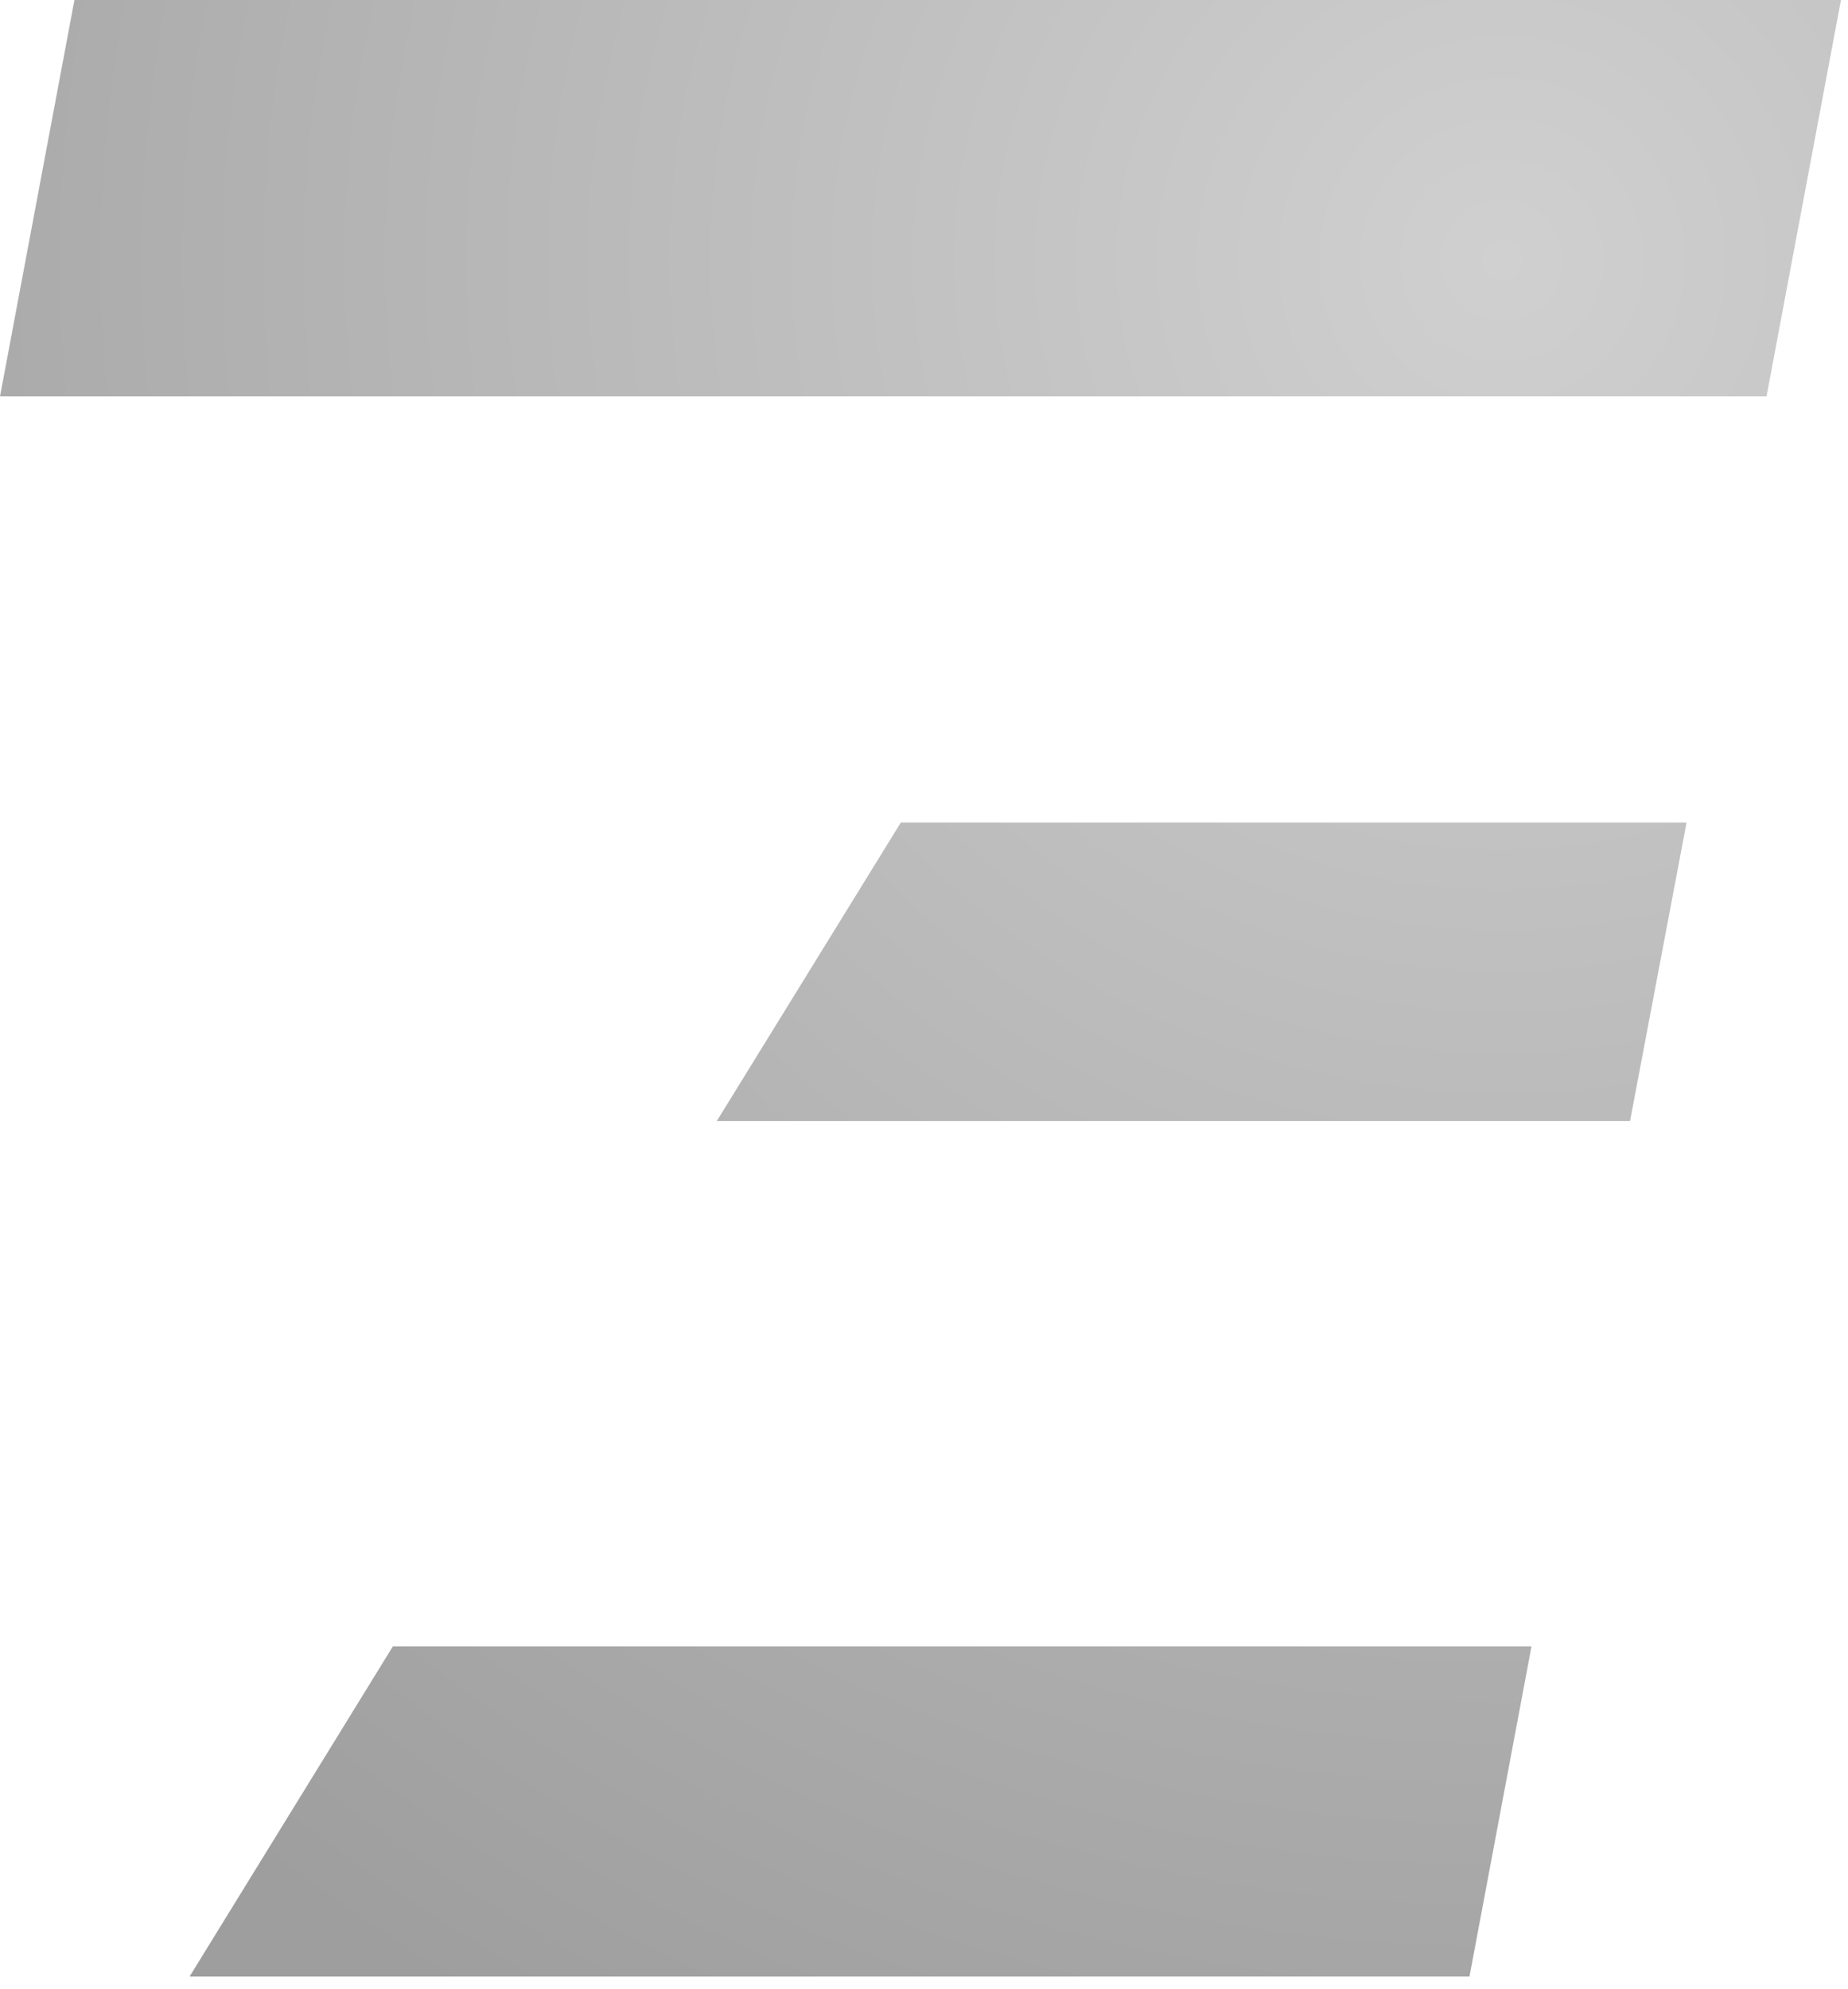
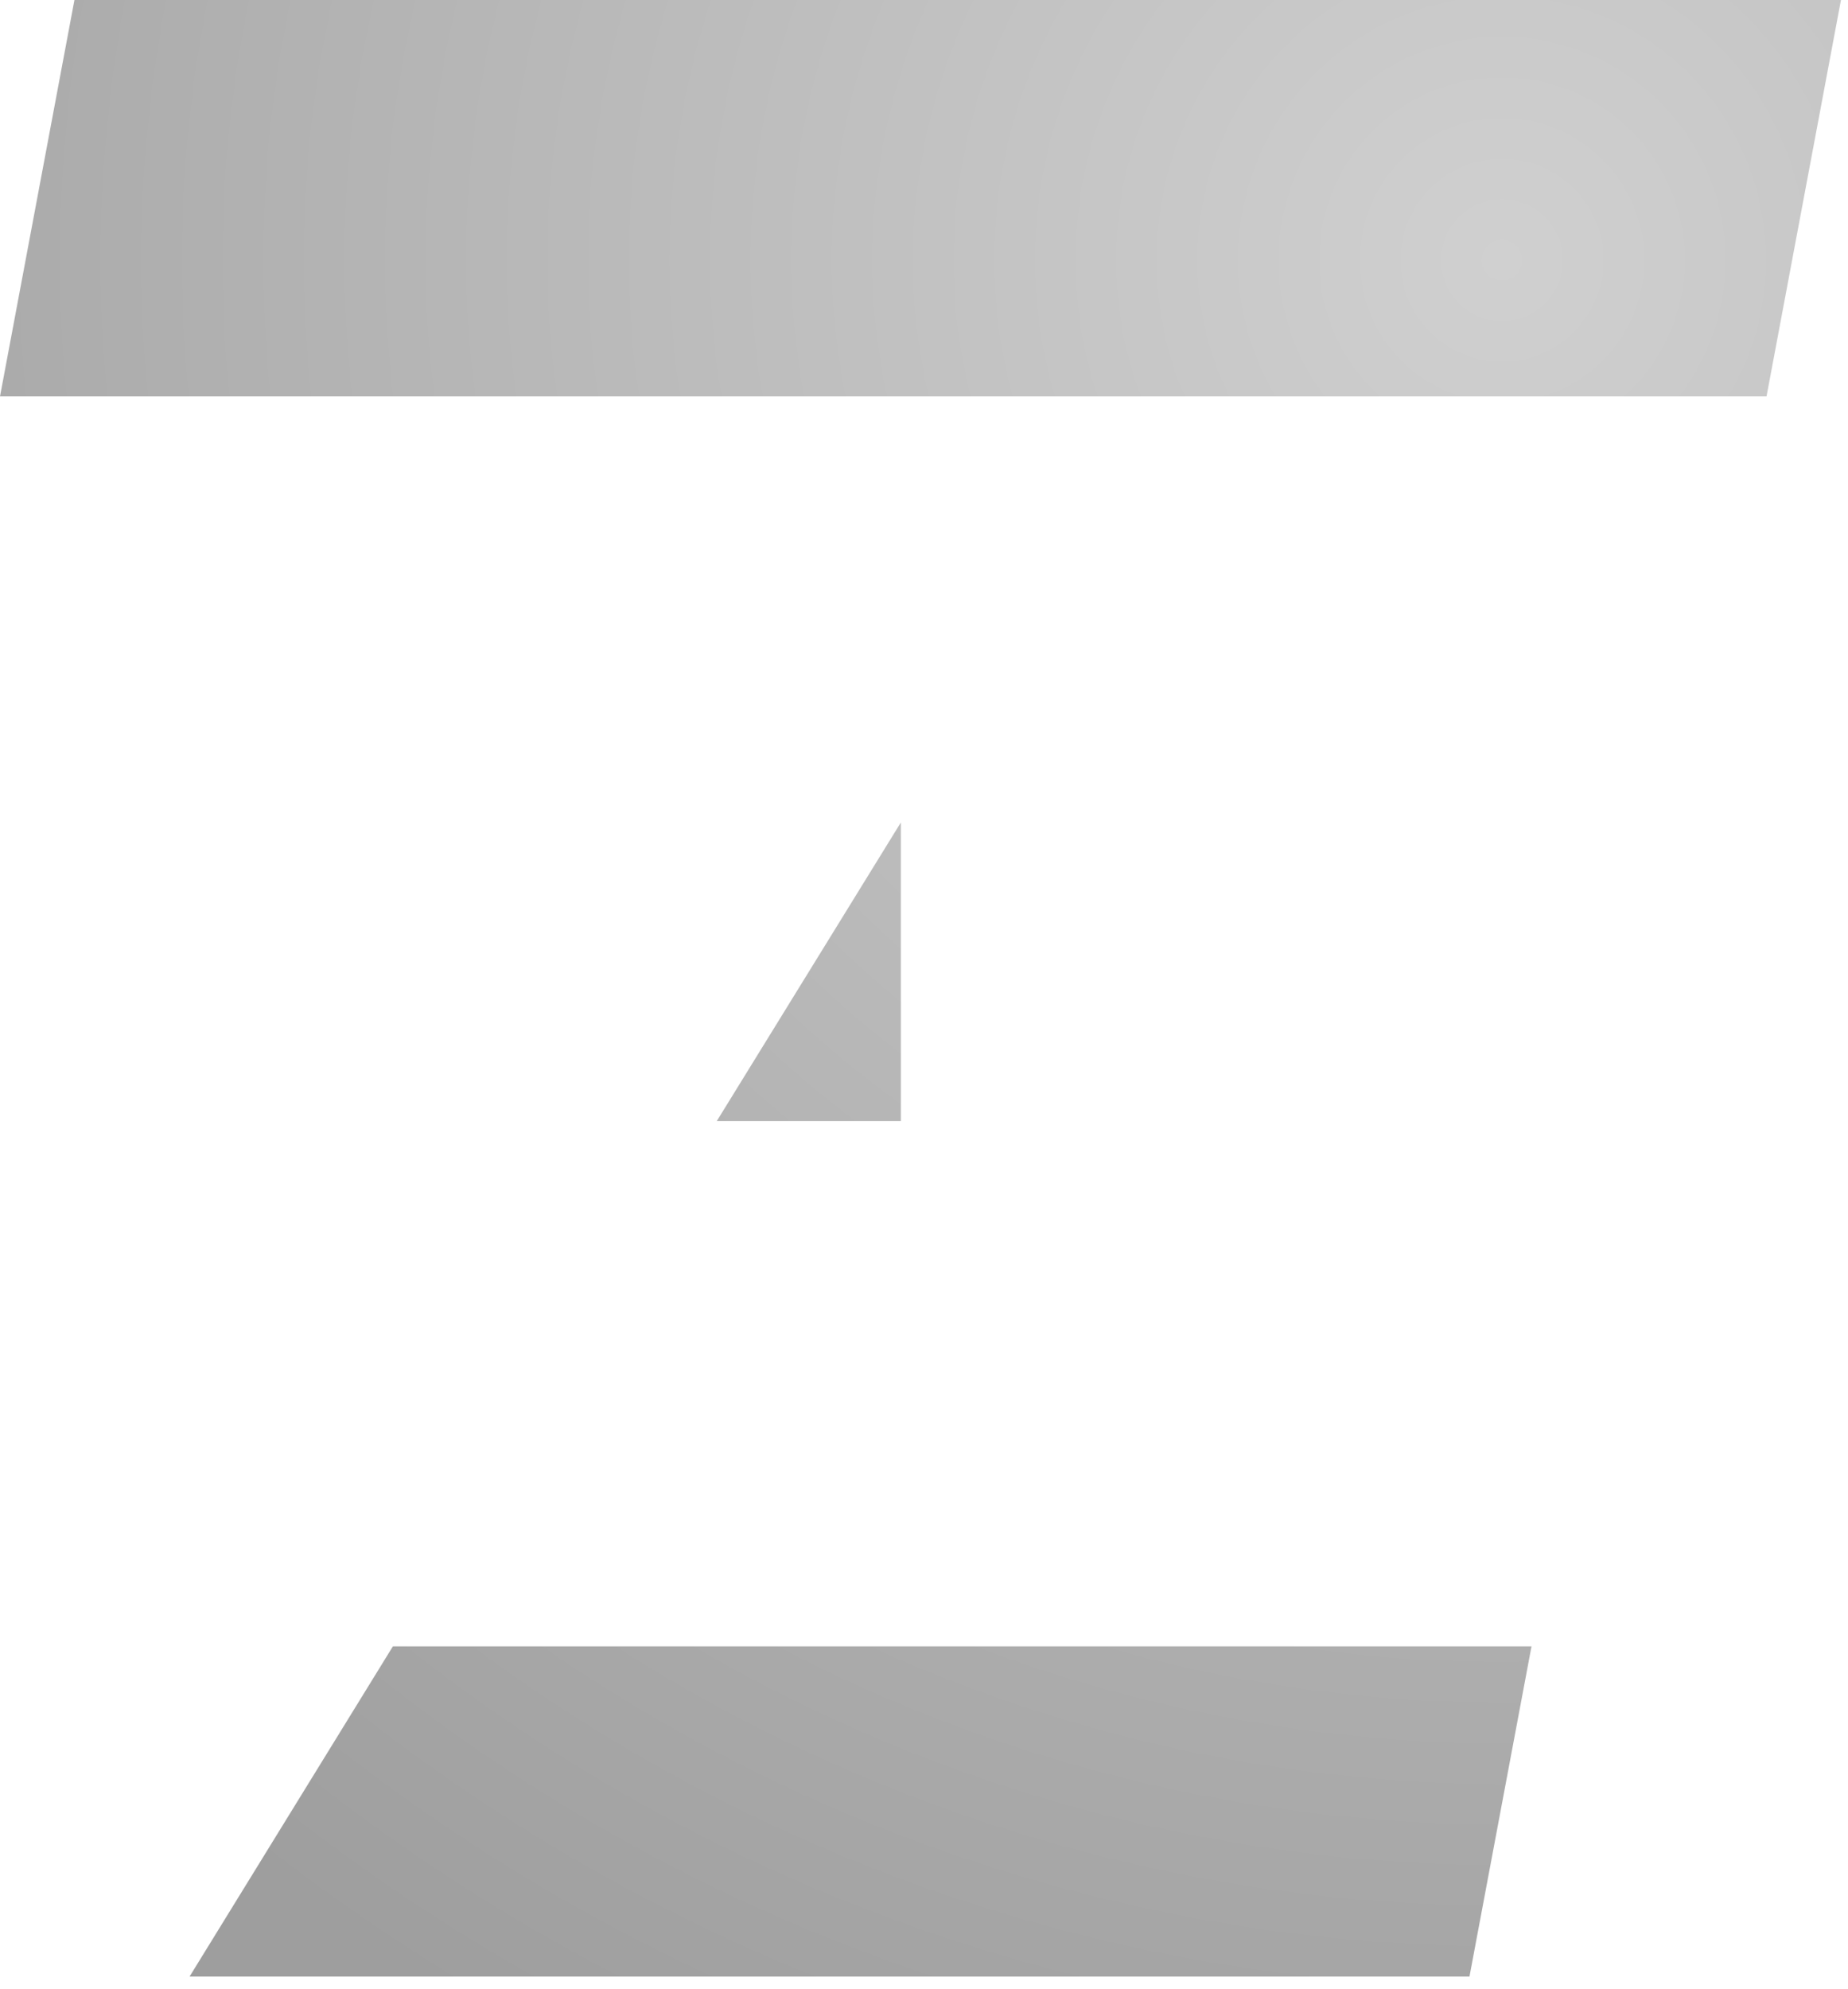
<svg xmlns="http://www.w3.org/2000/svg" width="79" height="85" viewBox="0 0 79 85" fill="none">
-   <path fill-rule="evenodd" clip-rule="evenodd" d="M0 16.942L3.182 0H78.699L75.517 16.942H48.263H0ZM38.51 35.151L30.643 47.909H69.683L72.099 35.151H38.51ZM16.795 70.361L8.103 84.474H62.818L65.47 70.361H16.795Z" fill="url(#paint0_radial_703_341)" />
+   <path fill-rule="evenodd" clip-rule="evenodd" d="M0 16.942L3.182 0H78.699L75.517 16.942H48.263H0ZM38.51 35.151L30.643 47.909H69.683H38.51ZM16.795 70.361L8.103 84.474H62.818L65.47 70.361H16.795Z" fill="url(#paint0_radial_703_341)" />
  <defs>
    <radialGradient id="paint0_radial_703_341" cx="0" cy="0" r="1" gradientUnits="userSpaceOnUse" gradientTransform="translate(64.481 10.601) rotate(123.012) scale(88.096 85.78)">
      <stop stop-color="#D0D0D0" />
      <stop offset="1" stop-color="#9E9E9E" />
    </radialGradient>
  </defs>
</svg>